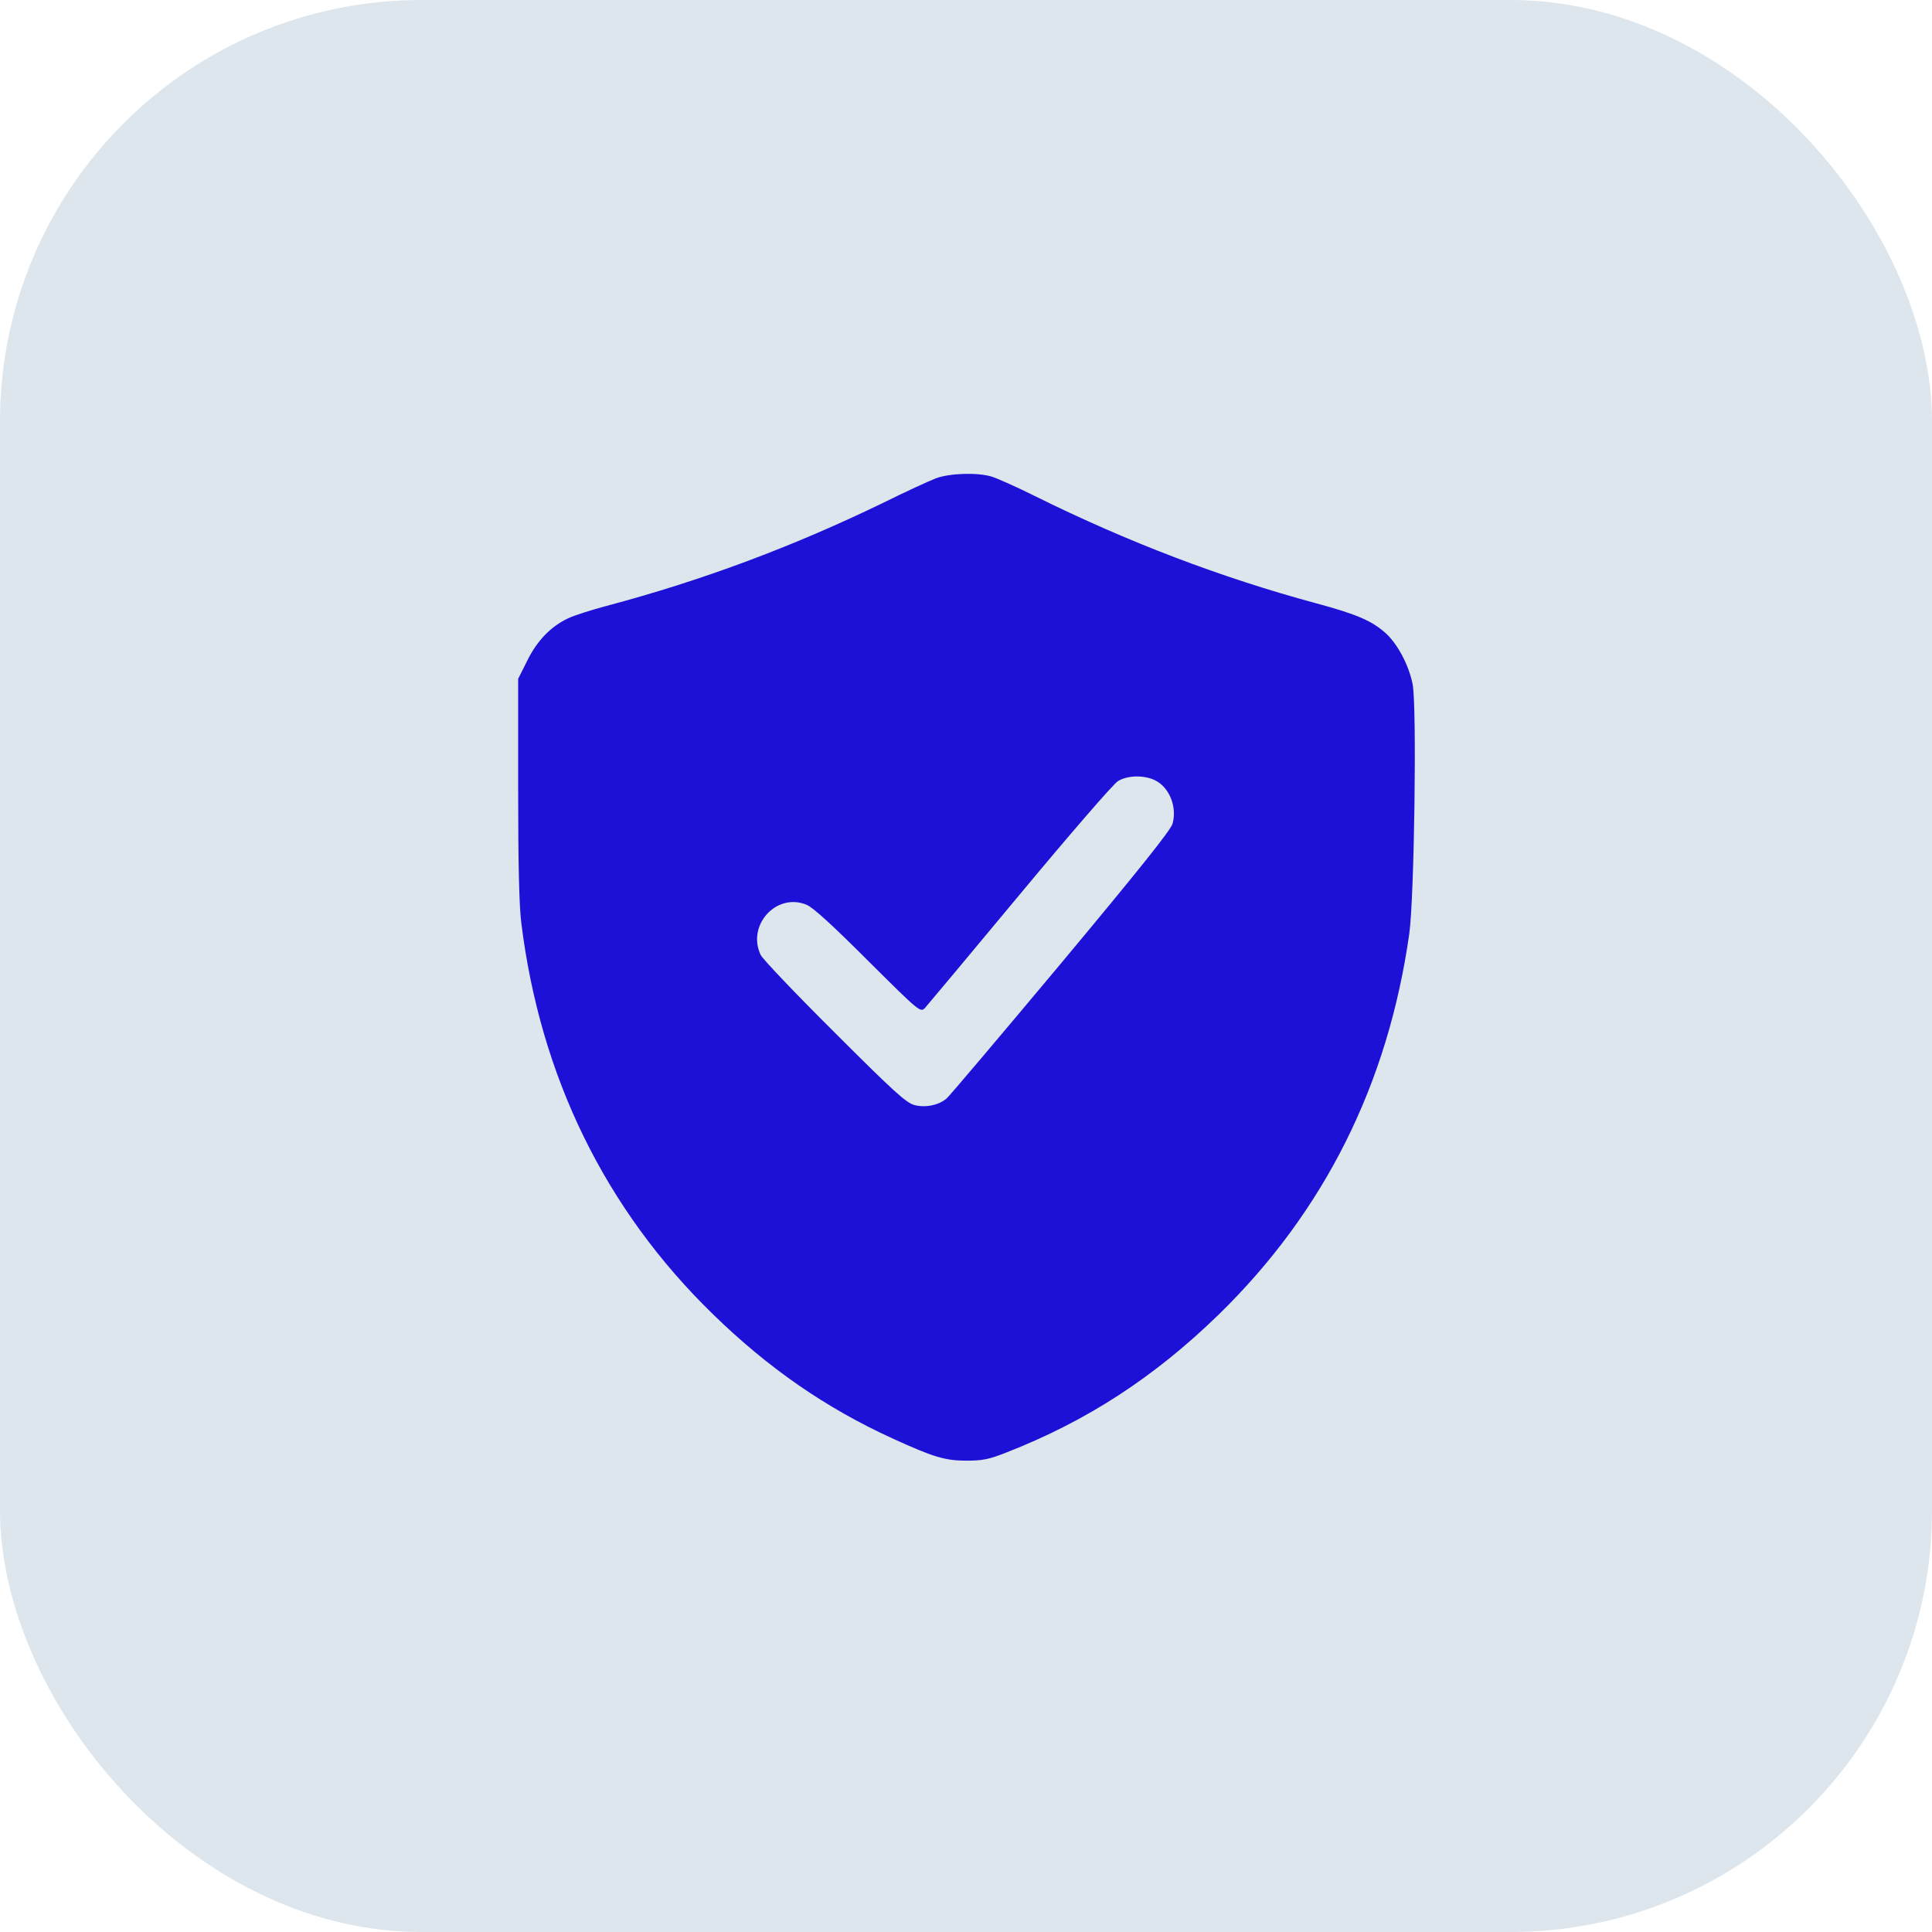
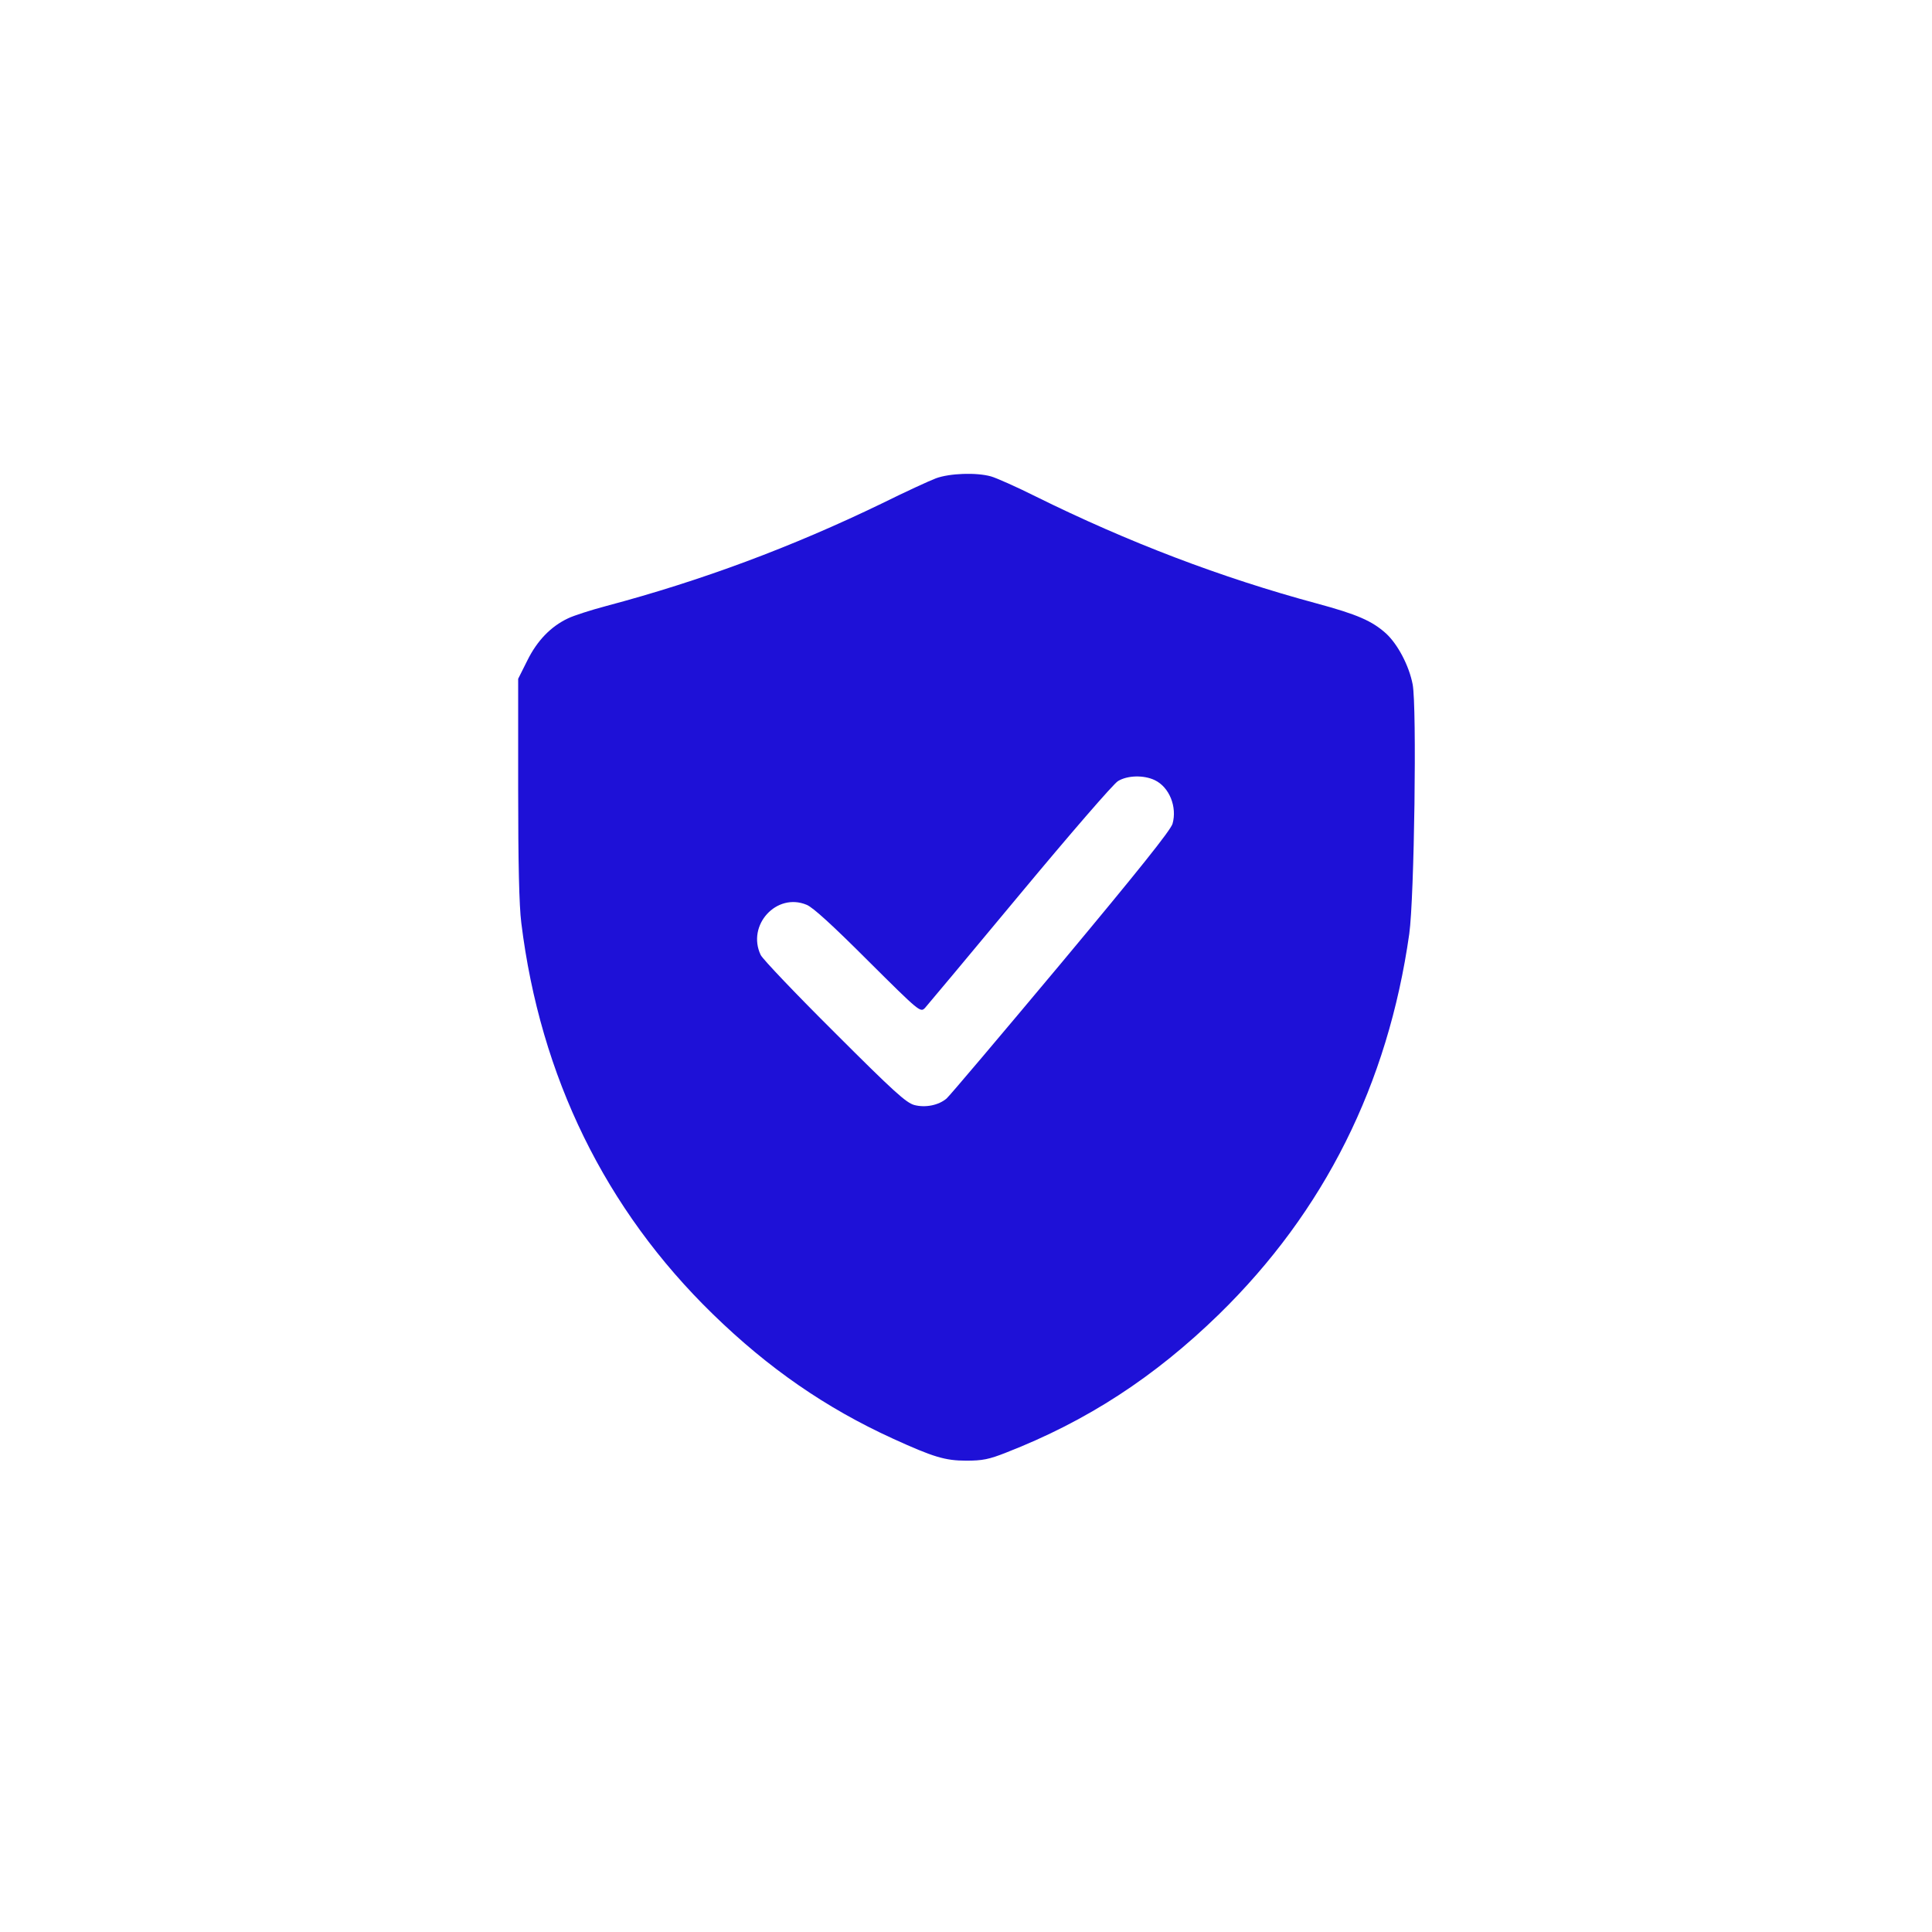
<svg xmlns="http://www.w3.org/2000/svg" width="55" height="55" viewBox="0 0 55 55" fill="none">
-   <rect width="55" height="55" rx="12" fill="#DDE5ED" />
-   <path d="M26.645 13.616C26.461 13.685 25.764 14.006 25.101 14.334C22.544 15.571 19.98 16.528 17.253 17.253C16.815 17.369 16.33 17.526 16.173 17.602C15.681 17.834 15.291 18.237 15.011 18.805L14.751 19.324V22.441C14.751 24.567 14.778 25.777 14.84 26.27C15.38 30.651 17.232 34.432 20.295 37.412C21.881 38.957 23.515 40.085 25.415 40.953C26.57 41.48 26.905 41.582 27.507 41.582C27.965 41.582 28.149 41.548 28.648 41.35C30.945 40.454 32.866 39.203 34.705 37.412C37.699 34.486 39.511 30.87 40.119 26.584C40.263 25.552 40.338 20.117 40.215 19.481C40.112 18.948 39.791 18.34 39.456 18.032C39.06 17.677 38.643 17.492 37.48 17.178C34.767 16.446 32.114 15.435 29.476 14.129C28.929 13.855 28.355 13.602 28.211 13.562C27.794 13.445 27.035 13.473 26.645 13.616ZM32.873 22.209C33.29 22.407 33.516 22.975 33.379 23.453C33.317 23.645 32.429 24.759 30.193 27.439C28.484 29.482 27.021 31.212 26.946 31.273C26.721 31.465 26.345 31.54 26.03 31.458C25.798 31.396 25.442 31.075 23.761 29.394C22.66 28.3 21.71 27.302 21.655 27.186C21.252 26.338 22.106 25.401 22.961 25.757C23.139 25.825 23.713 26.352 24.711 27.35C26.181 28.812 26.201 28.826 26.331 28.696C26.399 28.621 27.616 27.165 29.031 25.463C30.446 23.761 31.704 22.305 31.827 22.236C32.094 22.072 32.559 22.059 32.873 22.209Z" fill="#1E11D7" />
+   <path d="M26.645 13.616C26.461 13.685 25.764 14.006 25.101 14.334C22.544 15.571 19.98 16.528 17.253 17.253C16.815 17.369 16.33 17.526 16.173 17.602C15.681 17.834 15.291 18.237 15.011 18.805L14.751 19.324V22.441C14.751 24.567 14.778 25.777 14.84 26.27C15.38 30.651 17.232 34.432 20.295 37.412C21.881 38.957 23.515 40.085 25.415 40.953C26.57 41.48 26.905 41.582 27.507 41.582C27.965 41.582 28.149 41.548 28.648 41.35C30.945 40.454 32.866 39.203 34.705 37.412C37.699 34.486 39.511 30.87 40.119 26.584C40.263 25.552 40.338 20.117 40.215 19.481C40.112 18.948 39.791 18.34 39.456 18.032C39.06 17.677 38.643 17.492 37.48 17.178C34.767 16.446 32.114 15.435 29.476 14.129C28.929 13.855 28.355 13.602 28.211 13.562C27.794 13.445 27.035 13.473 26.645 13.616M32.873 22.209C33.29 22.407 33.516 22.975 33.379 23.453C33.317 23.645 32.429 24.759 30.193 27.439C28.484 29.482 27.021 31.212 26.946 31.273C26.721 31.465 26.345 31.54 26.03 31.458C25.798 31.396 25.442 31.075 23.761 29.394C22.66 28.3 21.71 27.302 21.655 27.186C21.252 26.338 22.106 25.401 22.961 25.757C23.139 25.825 23.713 26.352 24.711 27.35C26.181 28.812 26.201 28.826 26.331 28.696C26.399 28.621 27.616 27.165 29.031 25.463C30.446 23.761 31.704 22.305 31.827 22.236C32.094 22.072 32.559 22.059 32.873 22.209Z" fill="#1E11D7" />
</svg>